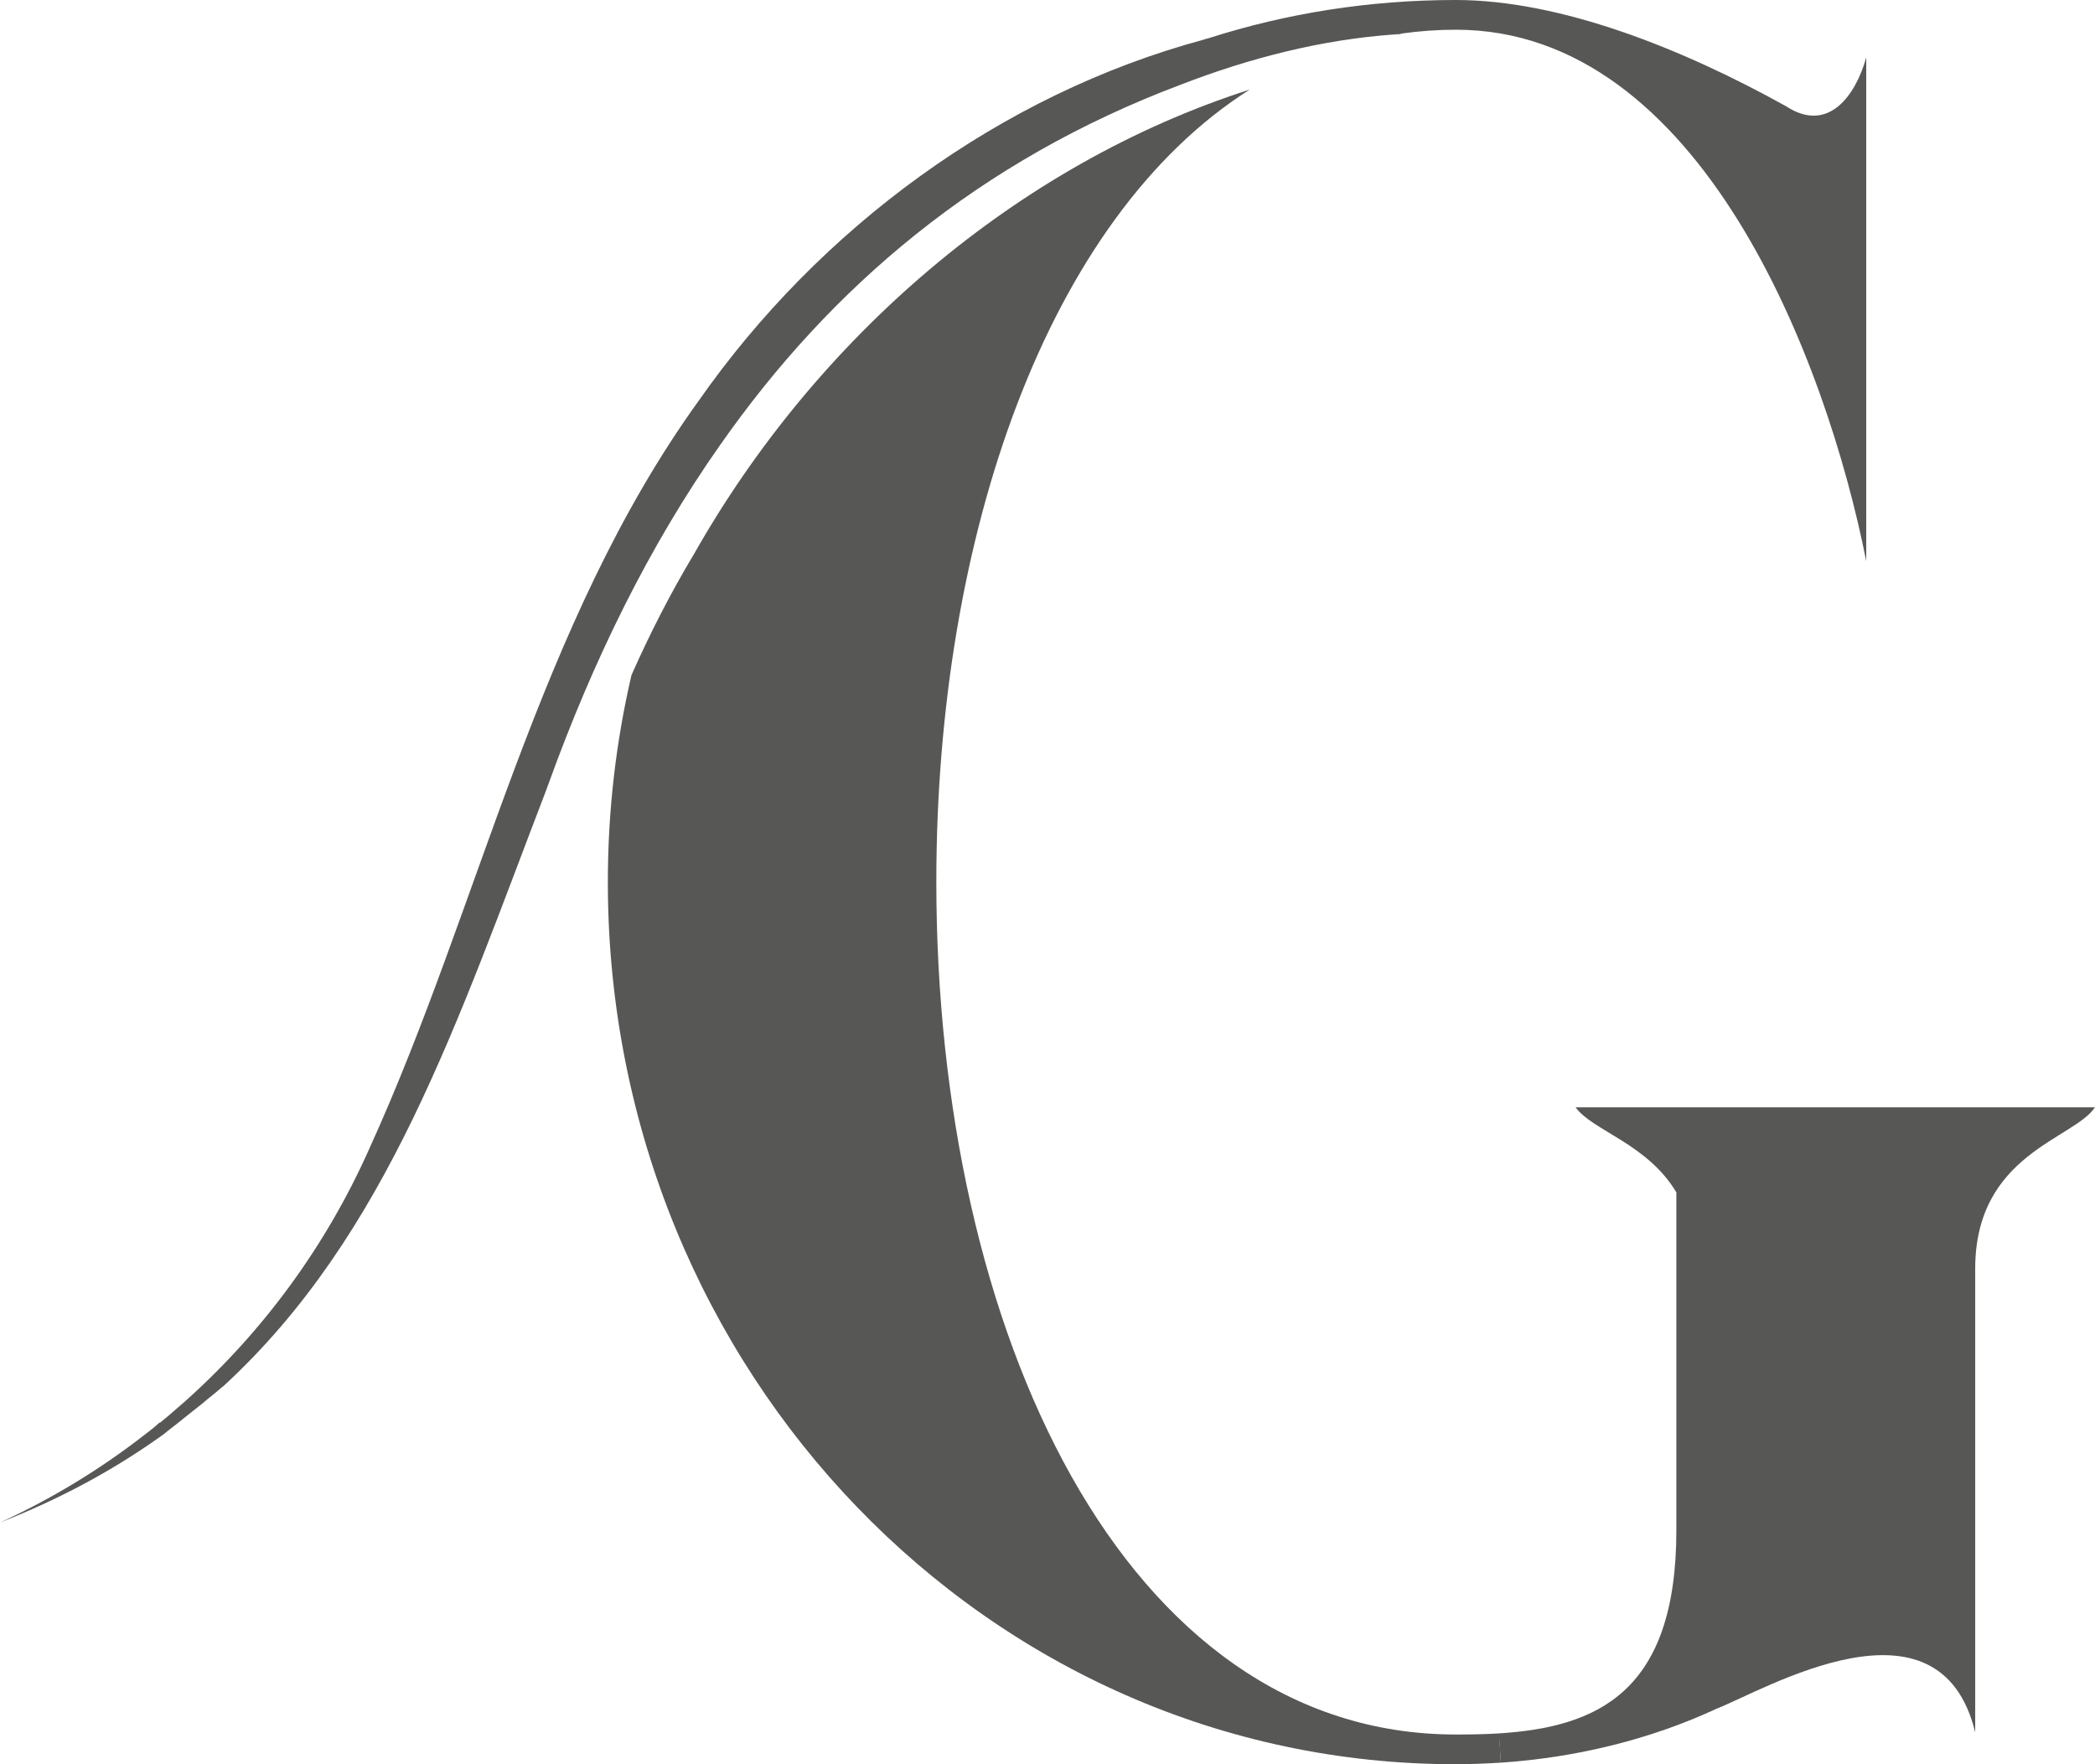
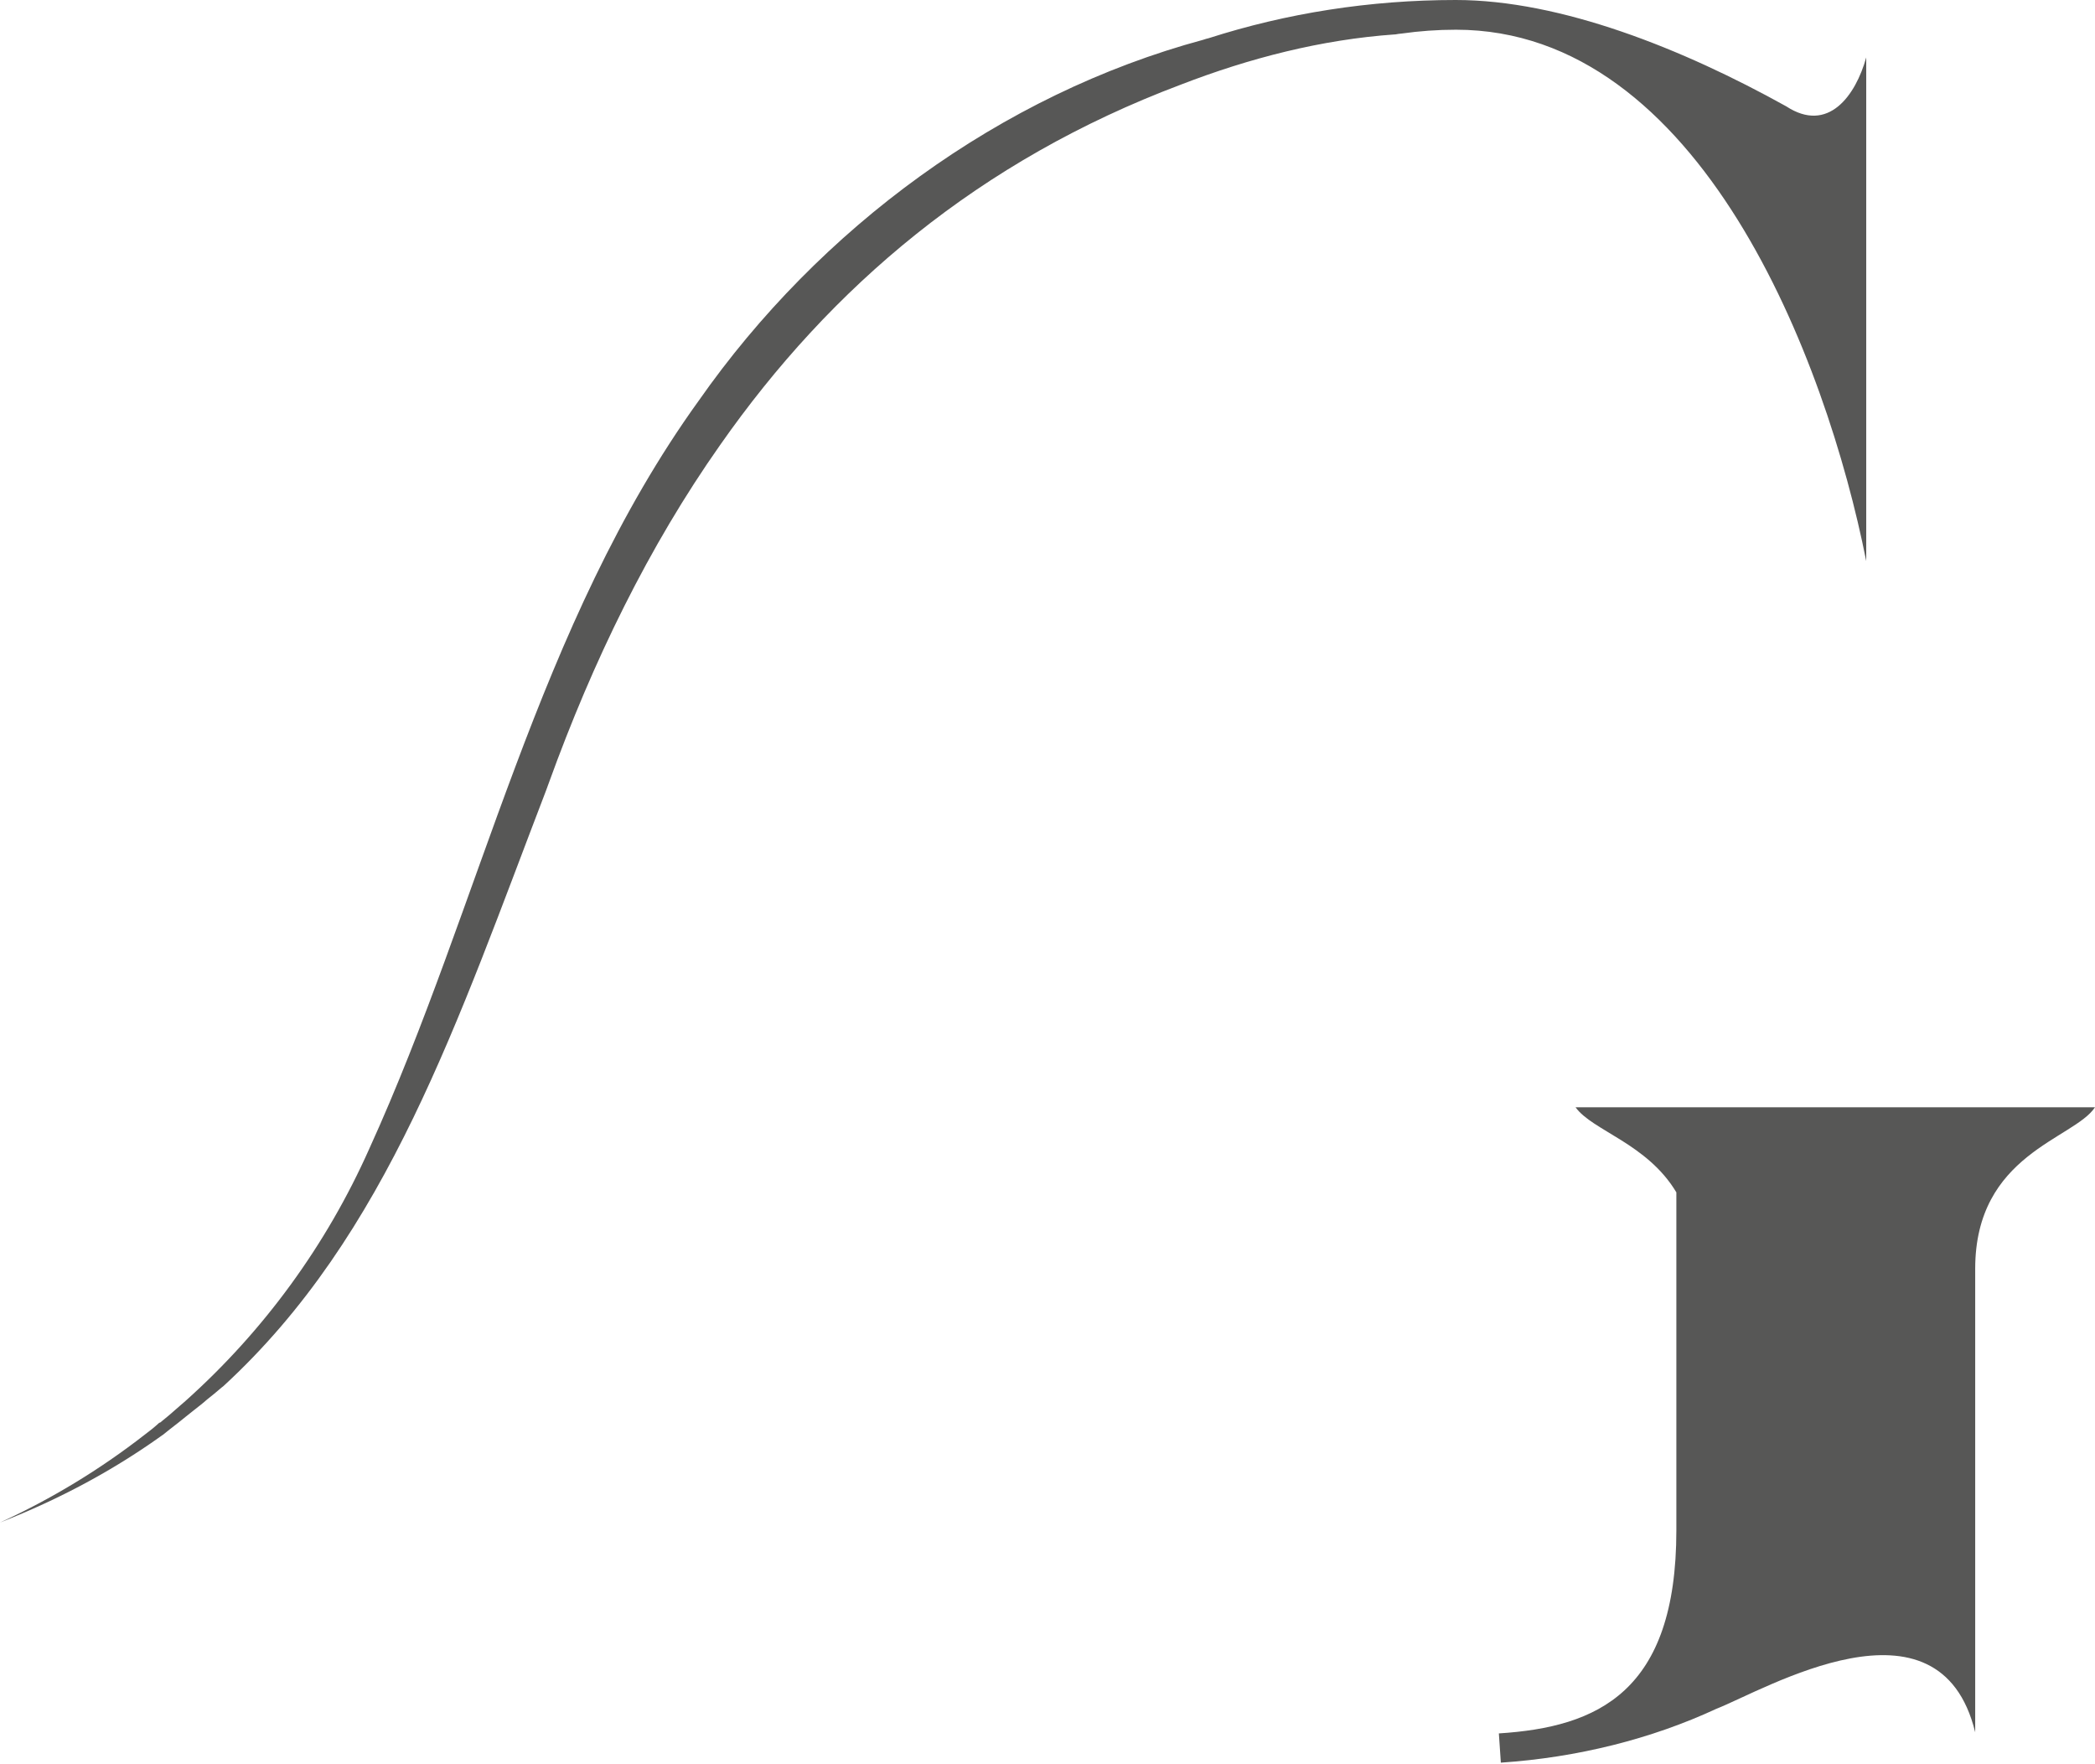
<svg xmlns="http://www.w3.org/2000/svg" width="76" height="64" viewBox="0 0 76 64" fill="none">
  <path d="M52.81 0C56.627 0 61.053 1.775 64.798 3.857C66.322 4.854 67.316 3.468 67.701 2.083V20.355C66.249 13.03 61.671 1.078 52.818 1.078C52.145 1.078 51.495 1.126 50.854 1.216C50.774 1.224 50.693 1.232 50.621 1.248C50.613 1.248 50.613 1.256 50.605 1.248C47.943 1.434 45.329 2.107 42.835 3.071C35.514 5.826 30.134 10.413 26.125 16.142C23.535 19.821 21.514 23.97 19.91 28.402C19.878 28.491 19.838 28.597 19.806 28.686C16.607 37.016 14.065 44.811 8.099 50.289C8.075 50.305 8.051 50.322 8.035 50.338C7.866 50.484 7.69 50.63 7.505 50.775C7.361 50.905 7.201 51.027 7.056 51.14C6.856 51.302 6.655 51.456 6.479 51.602C6.23 51.796 6.03 51.95 5.894 52.064H5.886C5.854 52.088 5.821 52.112 5.797 52.129C4.122 53.32 2.213 54.365 0 55.232C1.876 54.373 3.632 53.304 5.236 52.056C5.429 51.91 5.597 51.78 5.781 51.61H5.805C5.982 51.464 6.166 51.318 6.335 51.164C6.471 51.051 6.599 50.929 6.736 50.816L6.744 50.808C9.558 48.288 11.835 45.184 13.399 41.667C17.44 32.794 19.493 22.657 25.347 14.537C29.725 8.282 36.292 3.428 43.653 1.442C43.717 1.418 43.781 1.402 43.846 1.386C46.676 0.478 49.691 0 52.81 0Z" fill="#575756" />
  <path d="M57.156 40.168H76C75.238 41.327 71.654 41.862 71.654 46.027V62.841C70.355 57.517 64.02 61.302 62.264 61.99C59.907 63.084 57.221 63.757 54.446 63.943L54.374 62.882C57.958 62.655 60.813 61.383 60.813 55.516V43.255C59.754 41.481 57.766 41.019 57.156 40.168Z" fill="#575756" />
-   <path d="M50.838 1.216C50.814 1.224 50.806 1.232 50.782 1.24C50.717 1.248 50.661 1.248 50.605 1.248C50.685 1.232 50.766 1.216 50.838 1.216Z" fill="#575756" />
-   <path d="M54.446 63.943C53.901 63.976 53.356 64 52.802 64C35.835 64 22.131 49.746 22.051 32.154V31.992C22.051 29.407 22.348 26.895 22.909 24.488C23.575 22.989 24.32 21.522 25.178 20.096C29.596 12.293 36.853 5.972 45.337 3.249C37.984 7.909 33.967 19.472 33.967 31.992C33.967 48.263 40.758 62.922 52.81 62.922C53.347 62.922 53.869 62.914 54.382 62.882L54.446 63.943Z" fill="#575756" />
</svg>